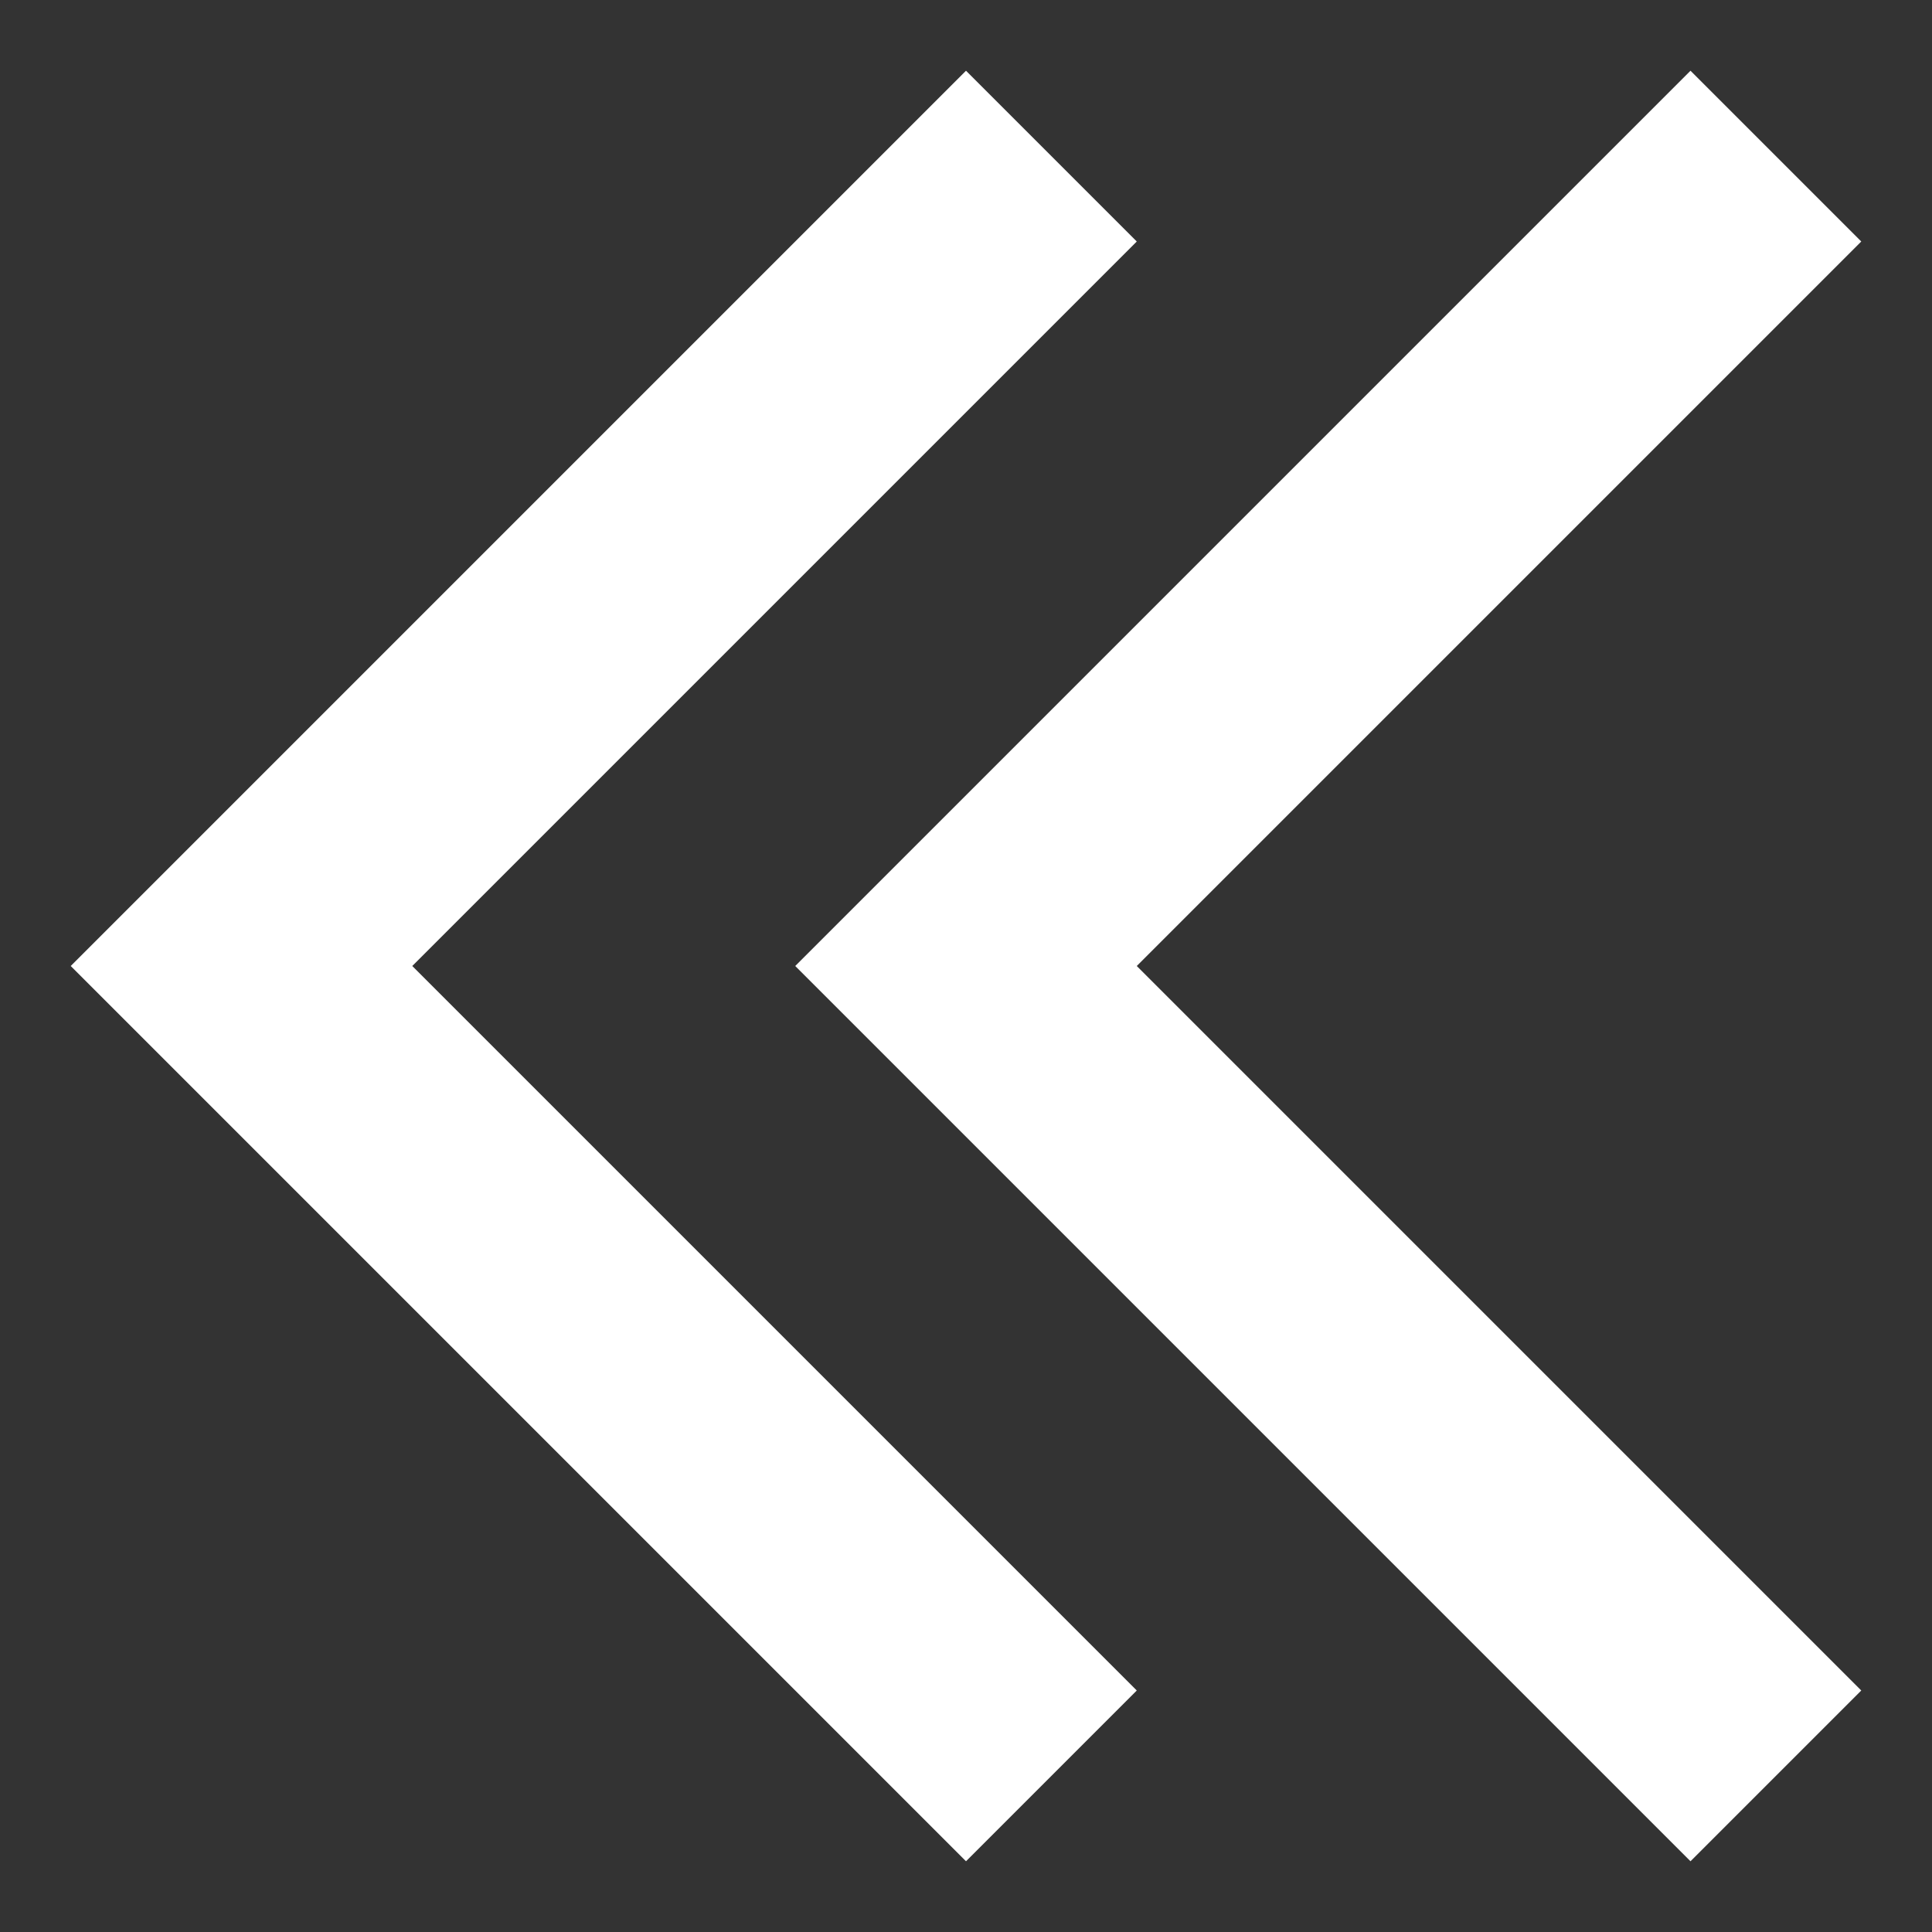
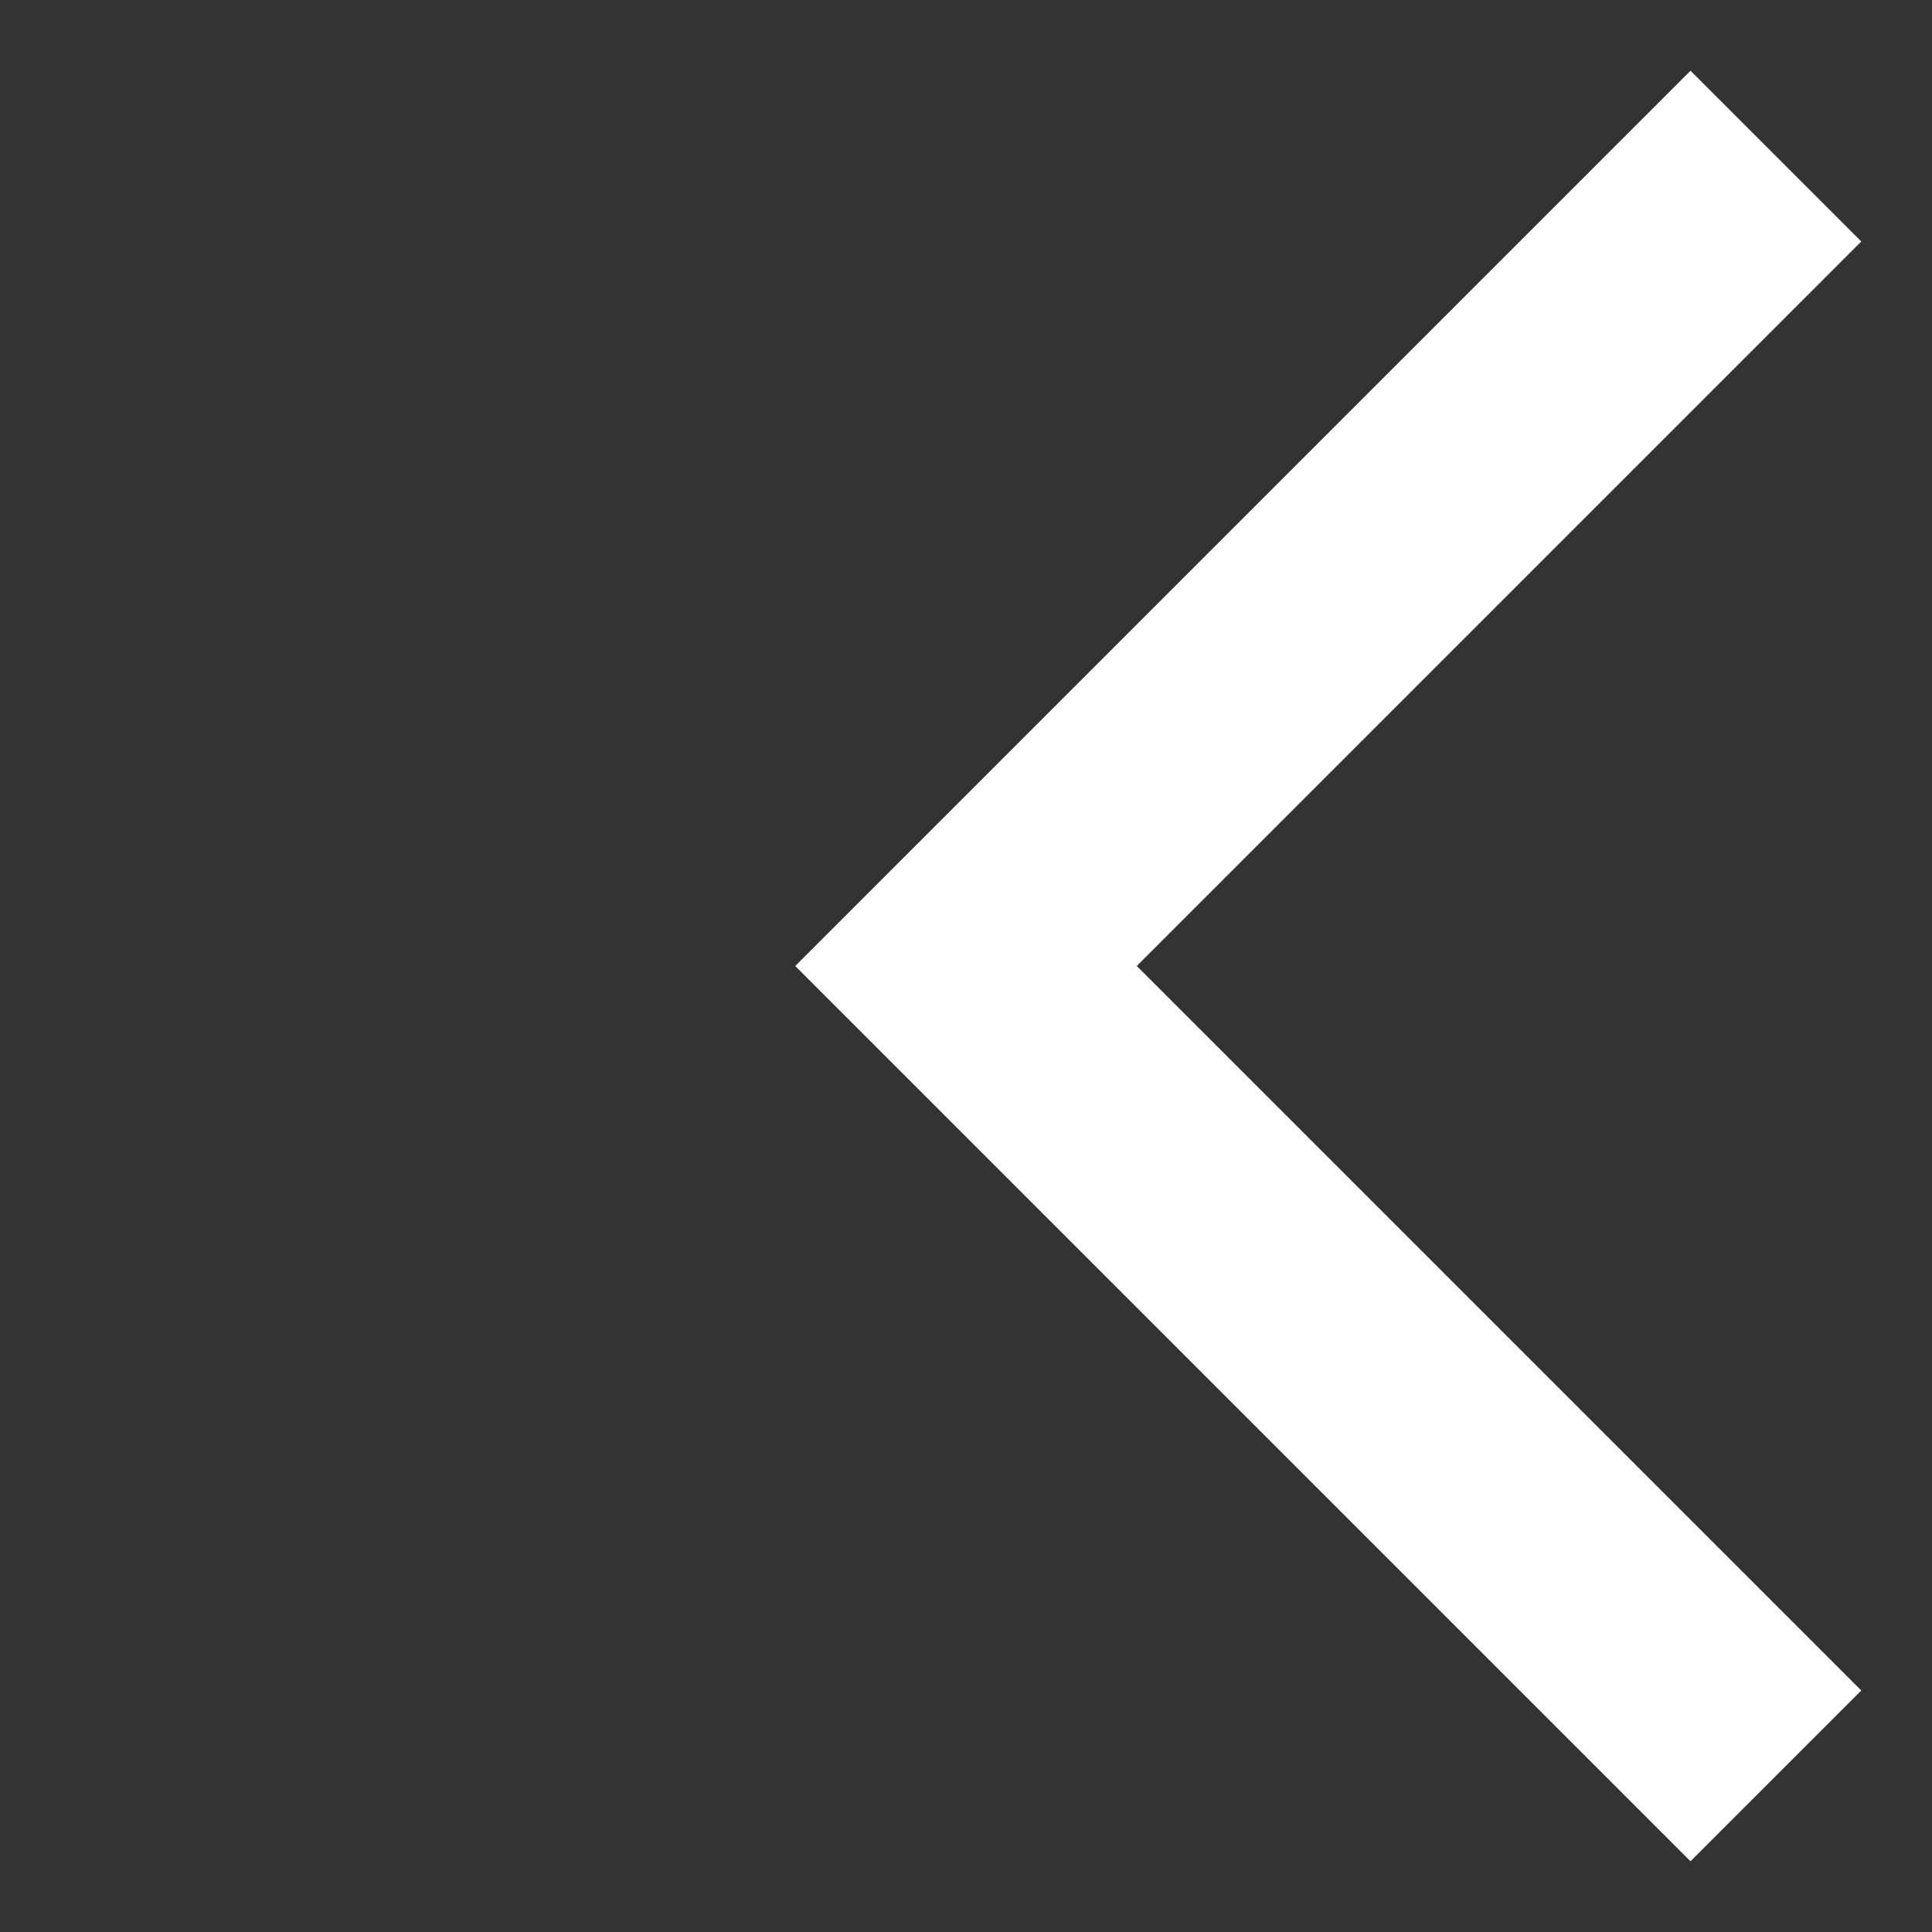
<svg xmlns="http://www.w3.org/2000/svg" width="16px" height="16px" viewBox="0 0 16 16" version="1.1">
  <rect x="0" y="0" width="16" height="16" fill="#333333" stroke="none" />
  <title>arrows</title>
  <g id="Dashboard" stroke="none" stroke-width="1" fill="none" fill-rule="evenodd" stroke-linecap="square">
    <g id="Transnomis---Public-dashboard---expanded-legend-DESKTOP-FINAL" transform="translate(-282, -115)" stroke="#FFFFFF" stroke-width="2">
      <g id="Group-5" transform="translate(270, 85)">
        <g id="arrows" transform="translate(14, 32)">
-           <polyline id="Path-Copy-3" transform="translate(3, 6) rotate(90) translate(-3, -6) " points="-3 3 3 9 9 3" />
          <polyline id="Path-Copy-4" transform="translate(9, 6) rotate(90) translate(-9, -6) " points="3 3 9 9 15 3" />
        </g>
      </g>
    </g>
  </g>
</svg>